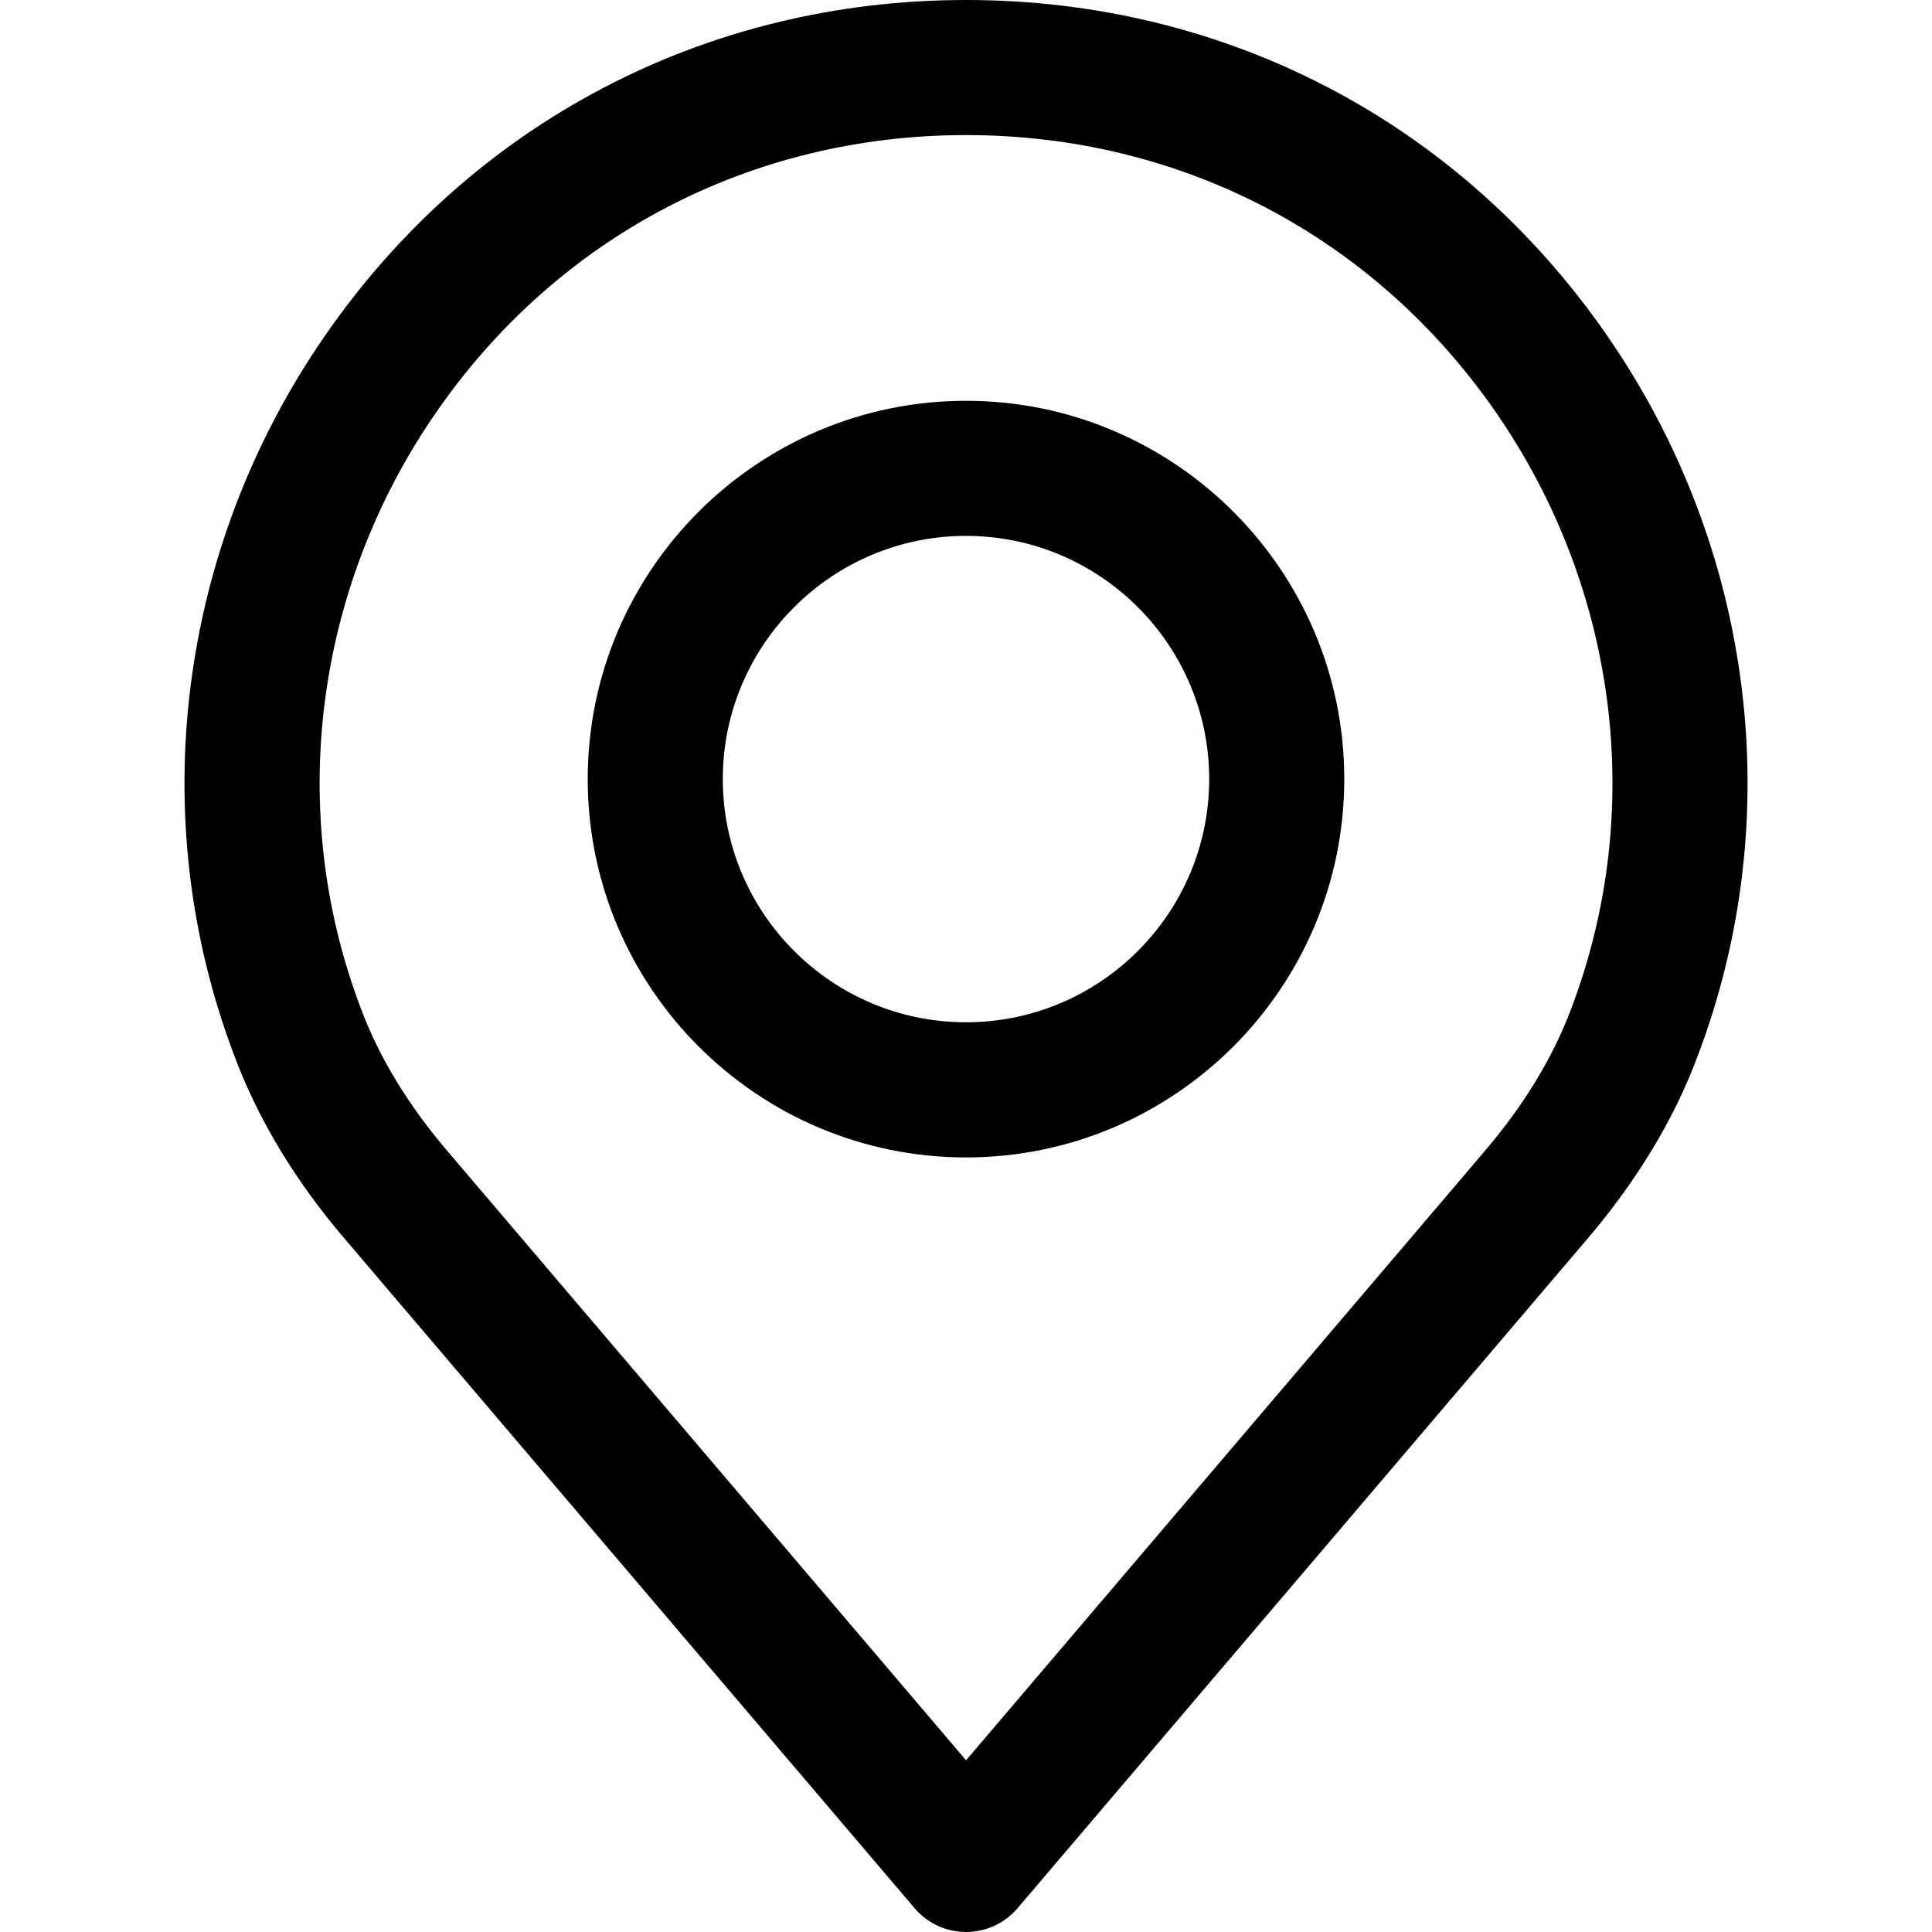
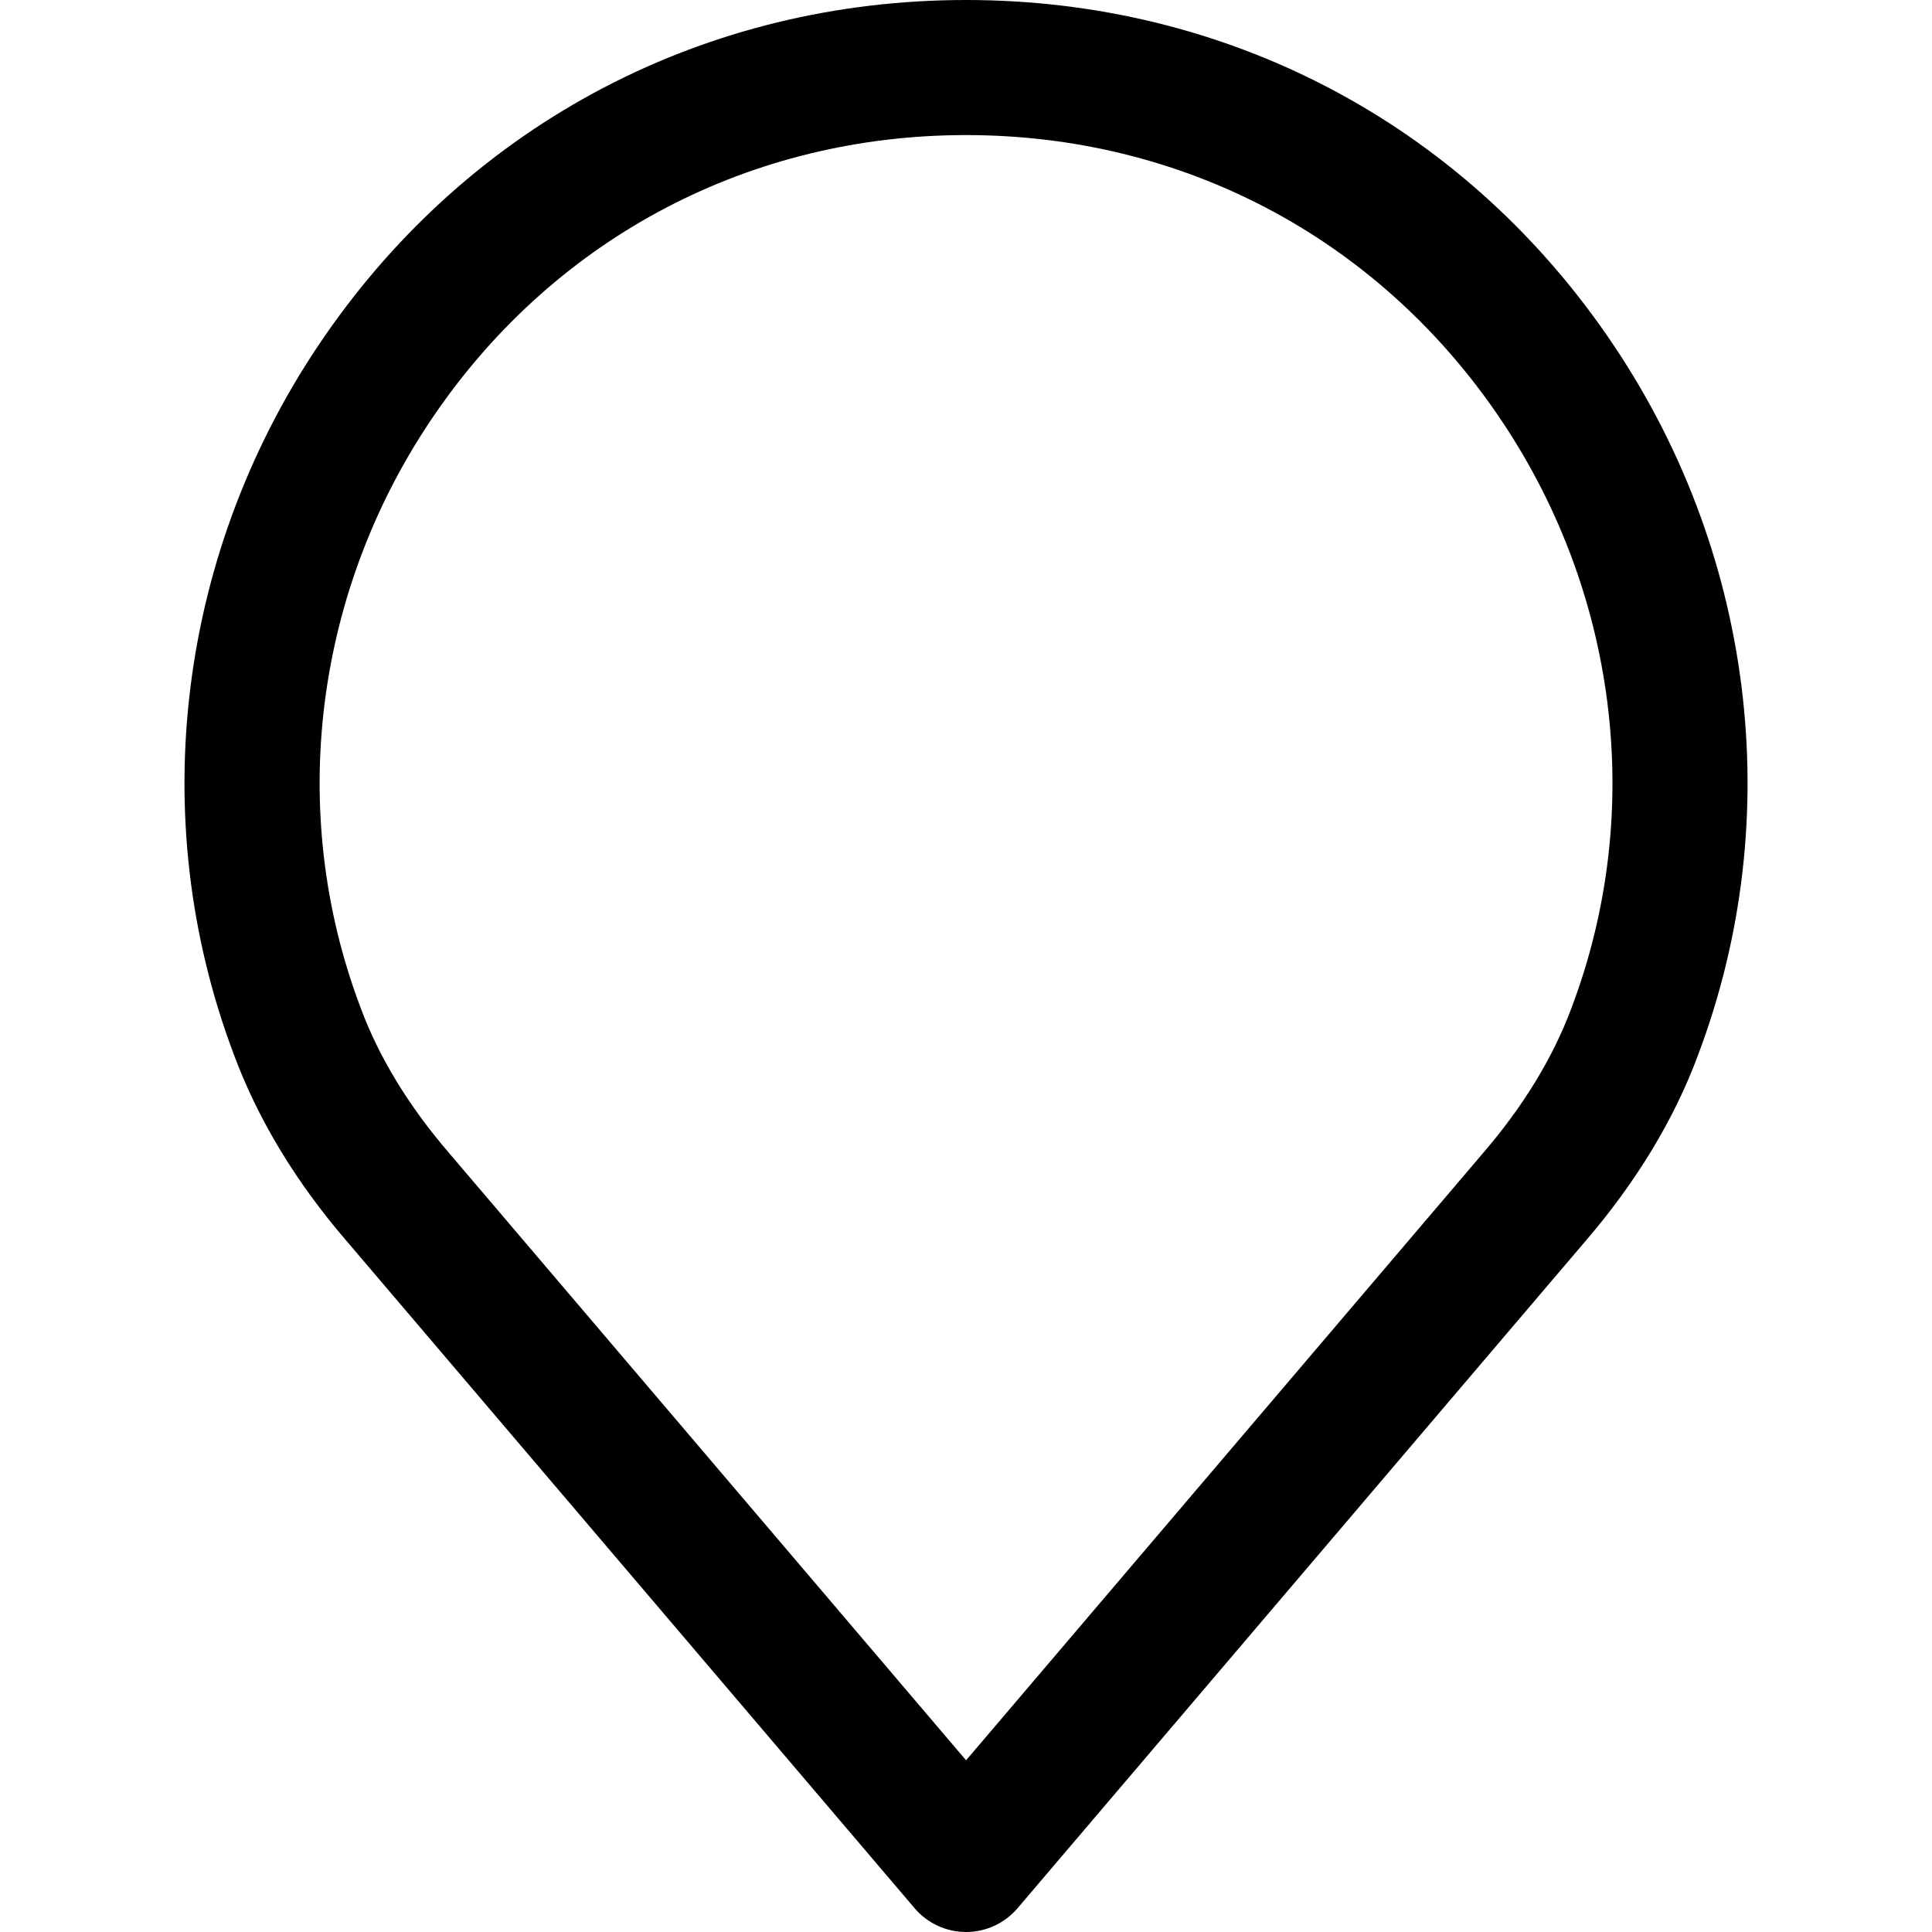
<svg xmlns="http://www.w3.org/2000/svg" width="24" height="24" viewBox="0 0 24 24" fill="none">
  <path d="M19.967 4.173C18.135 1.521 15.231 0 12.001 0C8.771 0 5.867 1.521 4.035 4.173C2.211 6.811 1.79 10.151 2.906 13.102C3.205 13.908 3.679 14.691 4.313 15.425L11.362 23.705C11.521 23.892 11.755 24 12.001 24C12.247 24 12.48 23.892 12.64 23.705L19.687 15.427C20.323 14.689 20.797 13.907 21.093 13.108C22.211 10.151 21.79 6.811 19.967 4.173ZM19.522 12.52C19.293 13.137 18.921 13.747 18.415 14.333C18.413 14.335 18.412 14.336 18.411 14.338L12.001 21.867L5.587 14.333C5.081 13.747 4.708 13.137 4.478 12.514C3.555 10.074 3.905 7.312 5.415 5.127C6.929 2.935 9.33 1.678 12.001 1.678C14.671 1.678 17.072 2.935 18.586 5.127C20.096 7.312 20.447 10.074 19.522 12.52Z" fill="black" />
-   <path d="M12 4.979C9.409 4.979 7.301 7.087 7.301 9.678C7.301 12.27 9.409 14.378 12 14.378C14.591 14.378 16.699 12.27 16.699 9.678C16.699 7.087 14.591 4.979 12 4.979ZM12 12.699C10.334 12.699 8.979 11.344 8.979 9.678C8.979 8.013 10.334 6.657 12 6.657C13.666 6.657 15.021 8.013 15.021 9.678C15.021 11.344 13.666 12.699 12 12.699Z" fill="black" />
</svg>